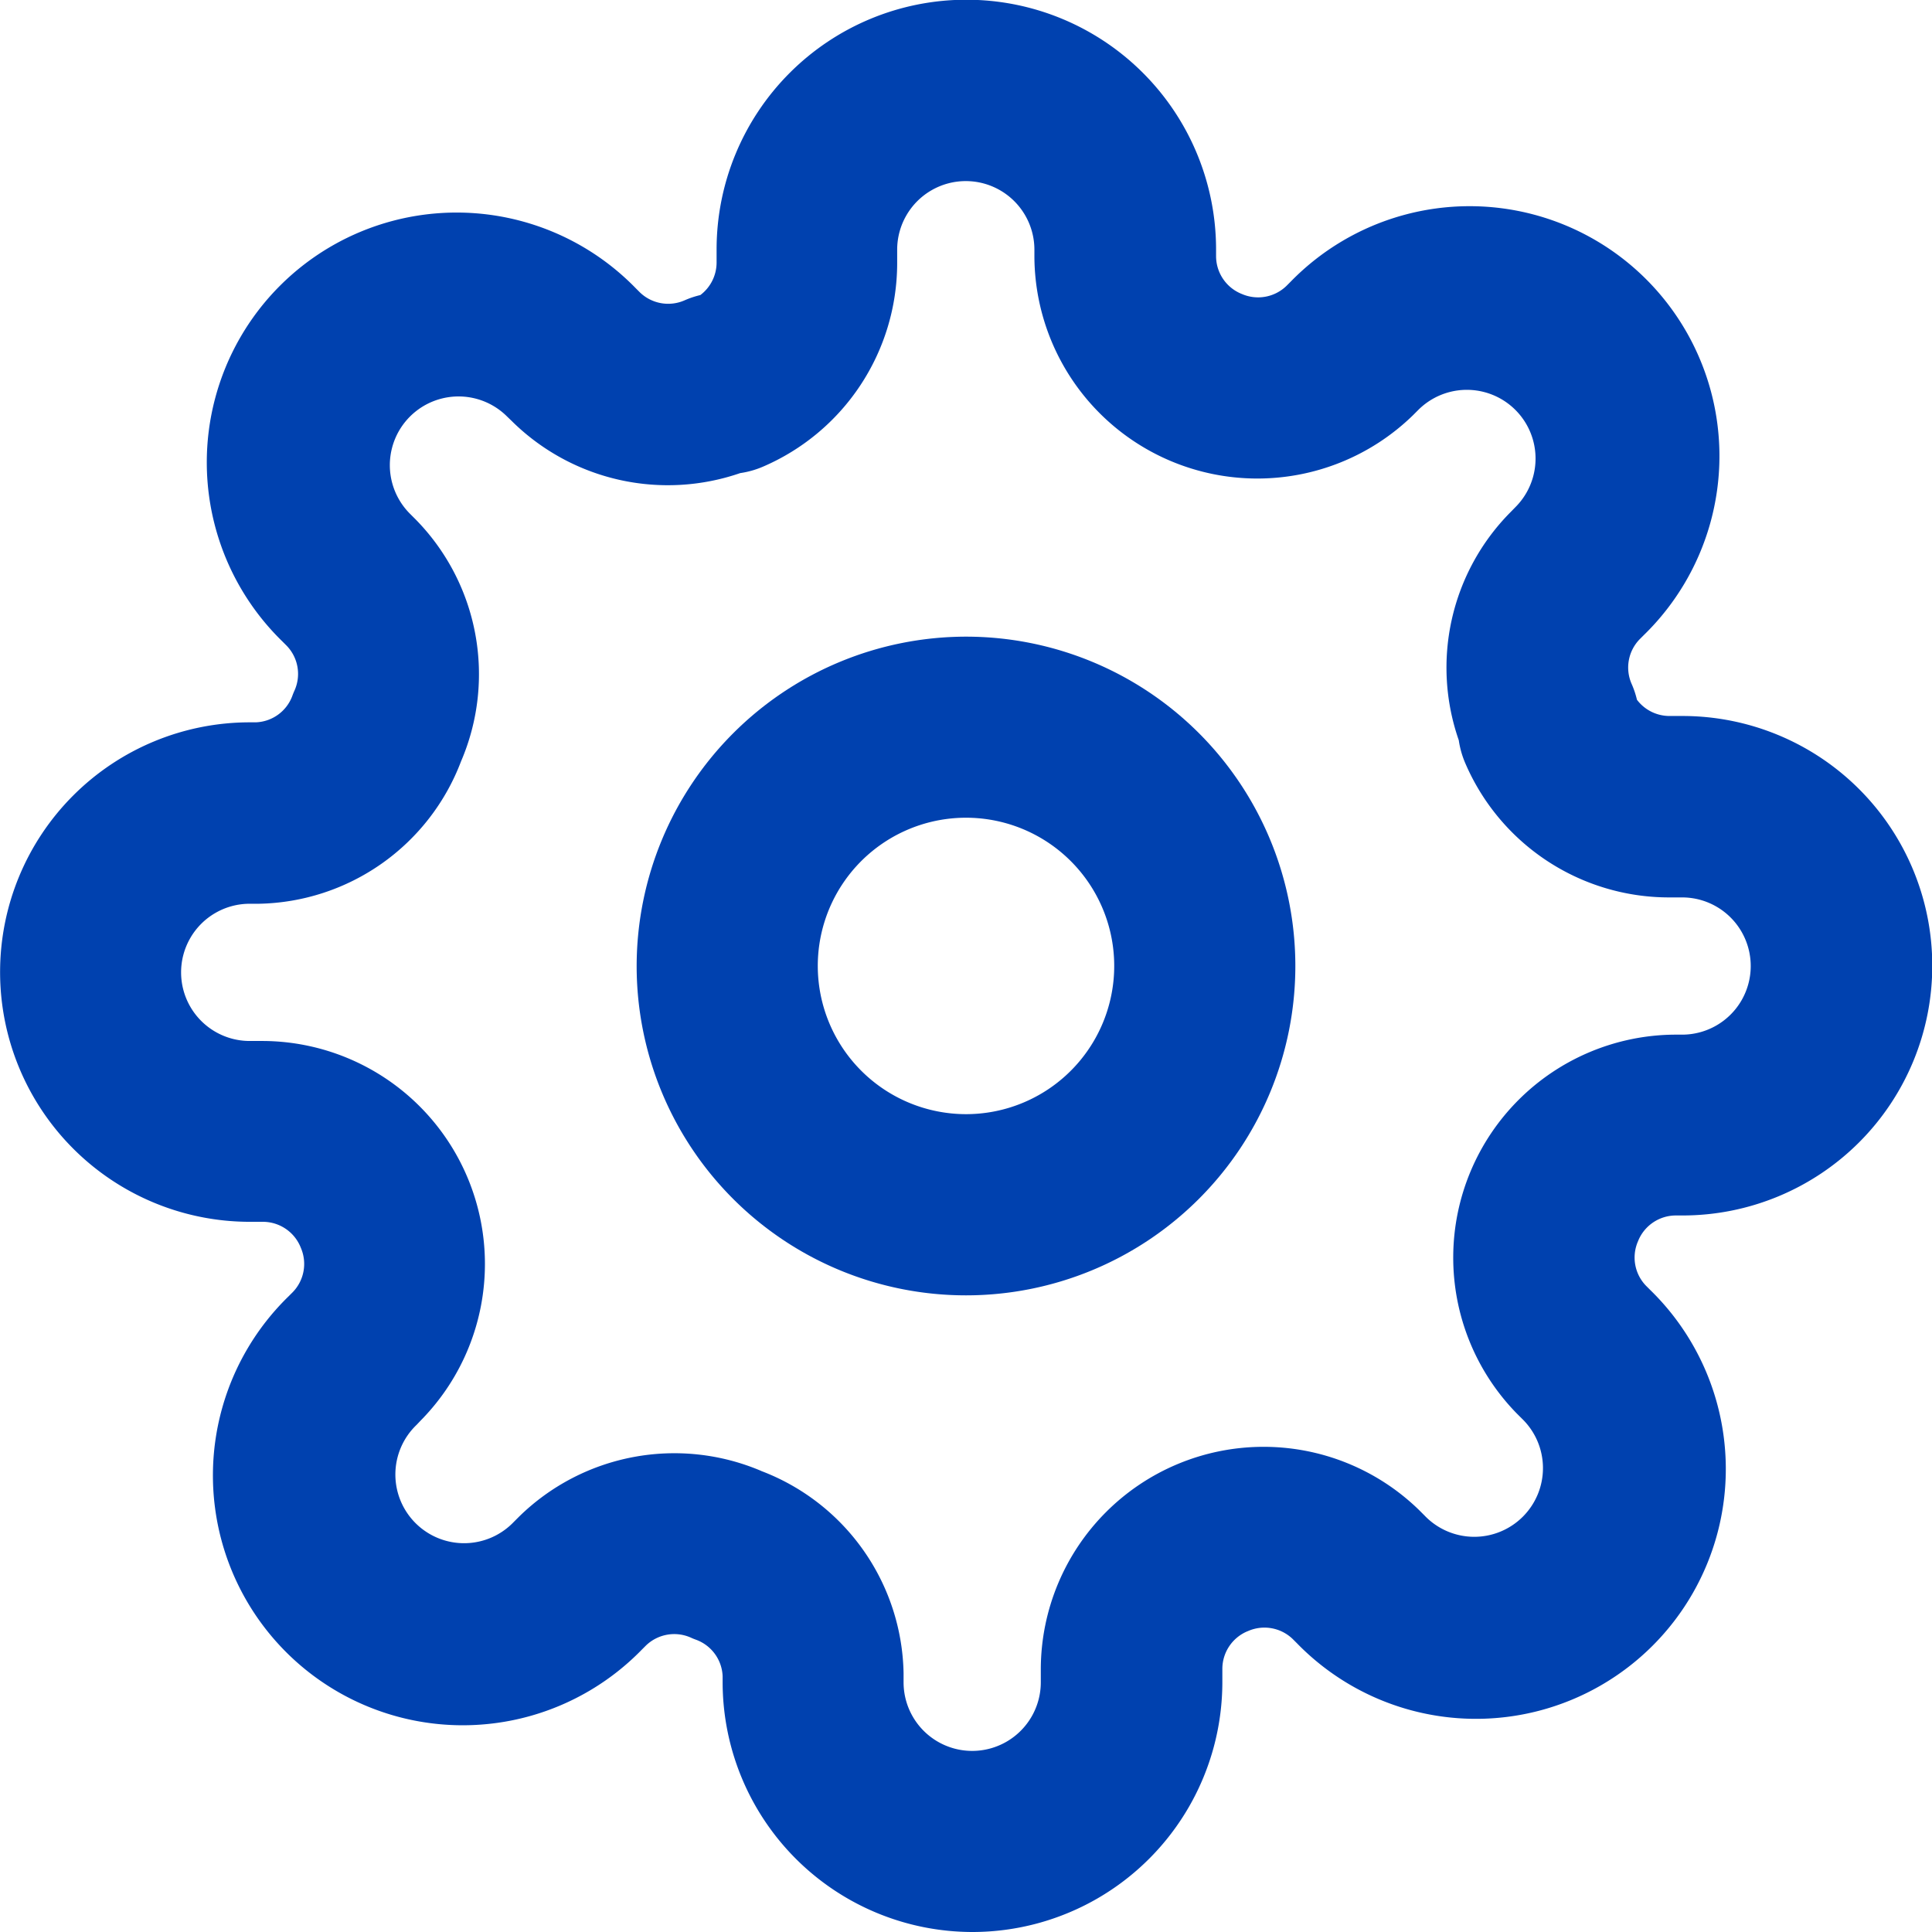
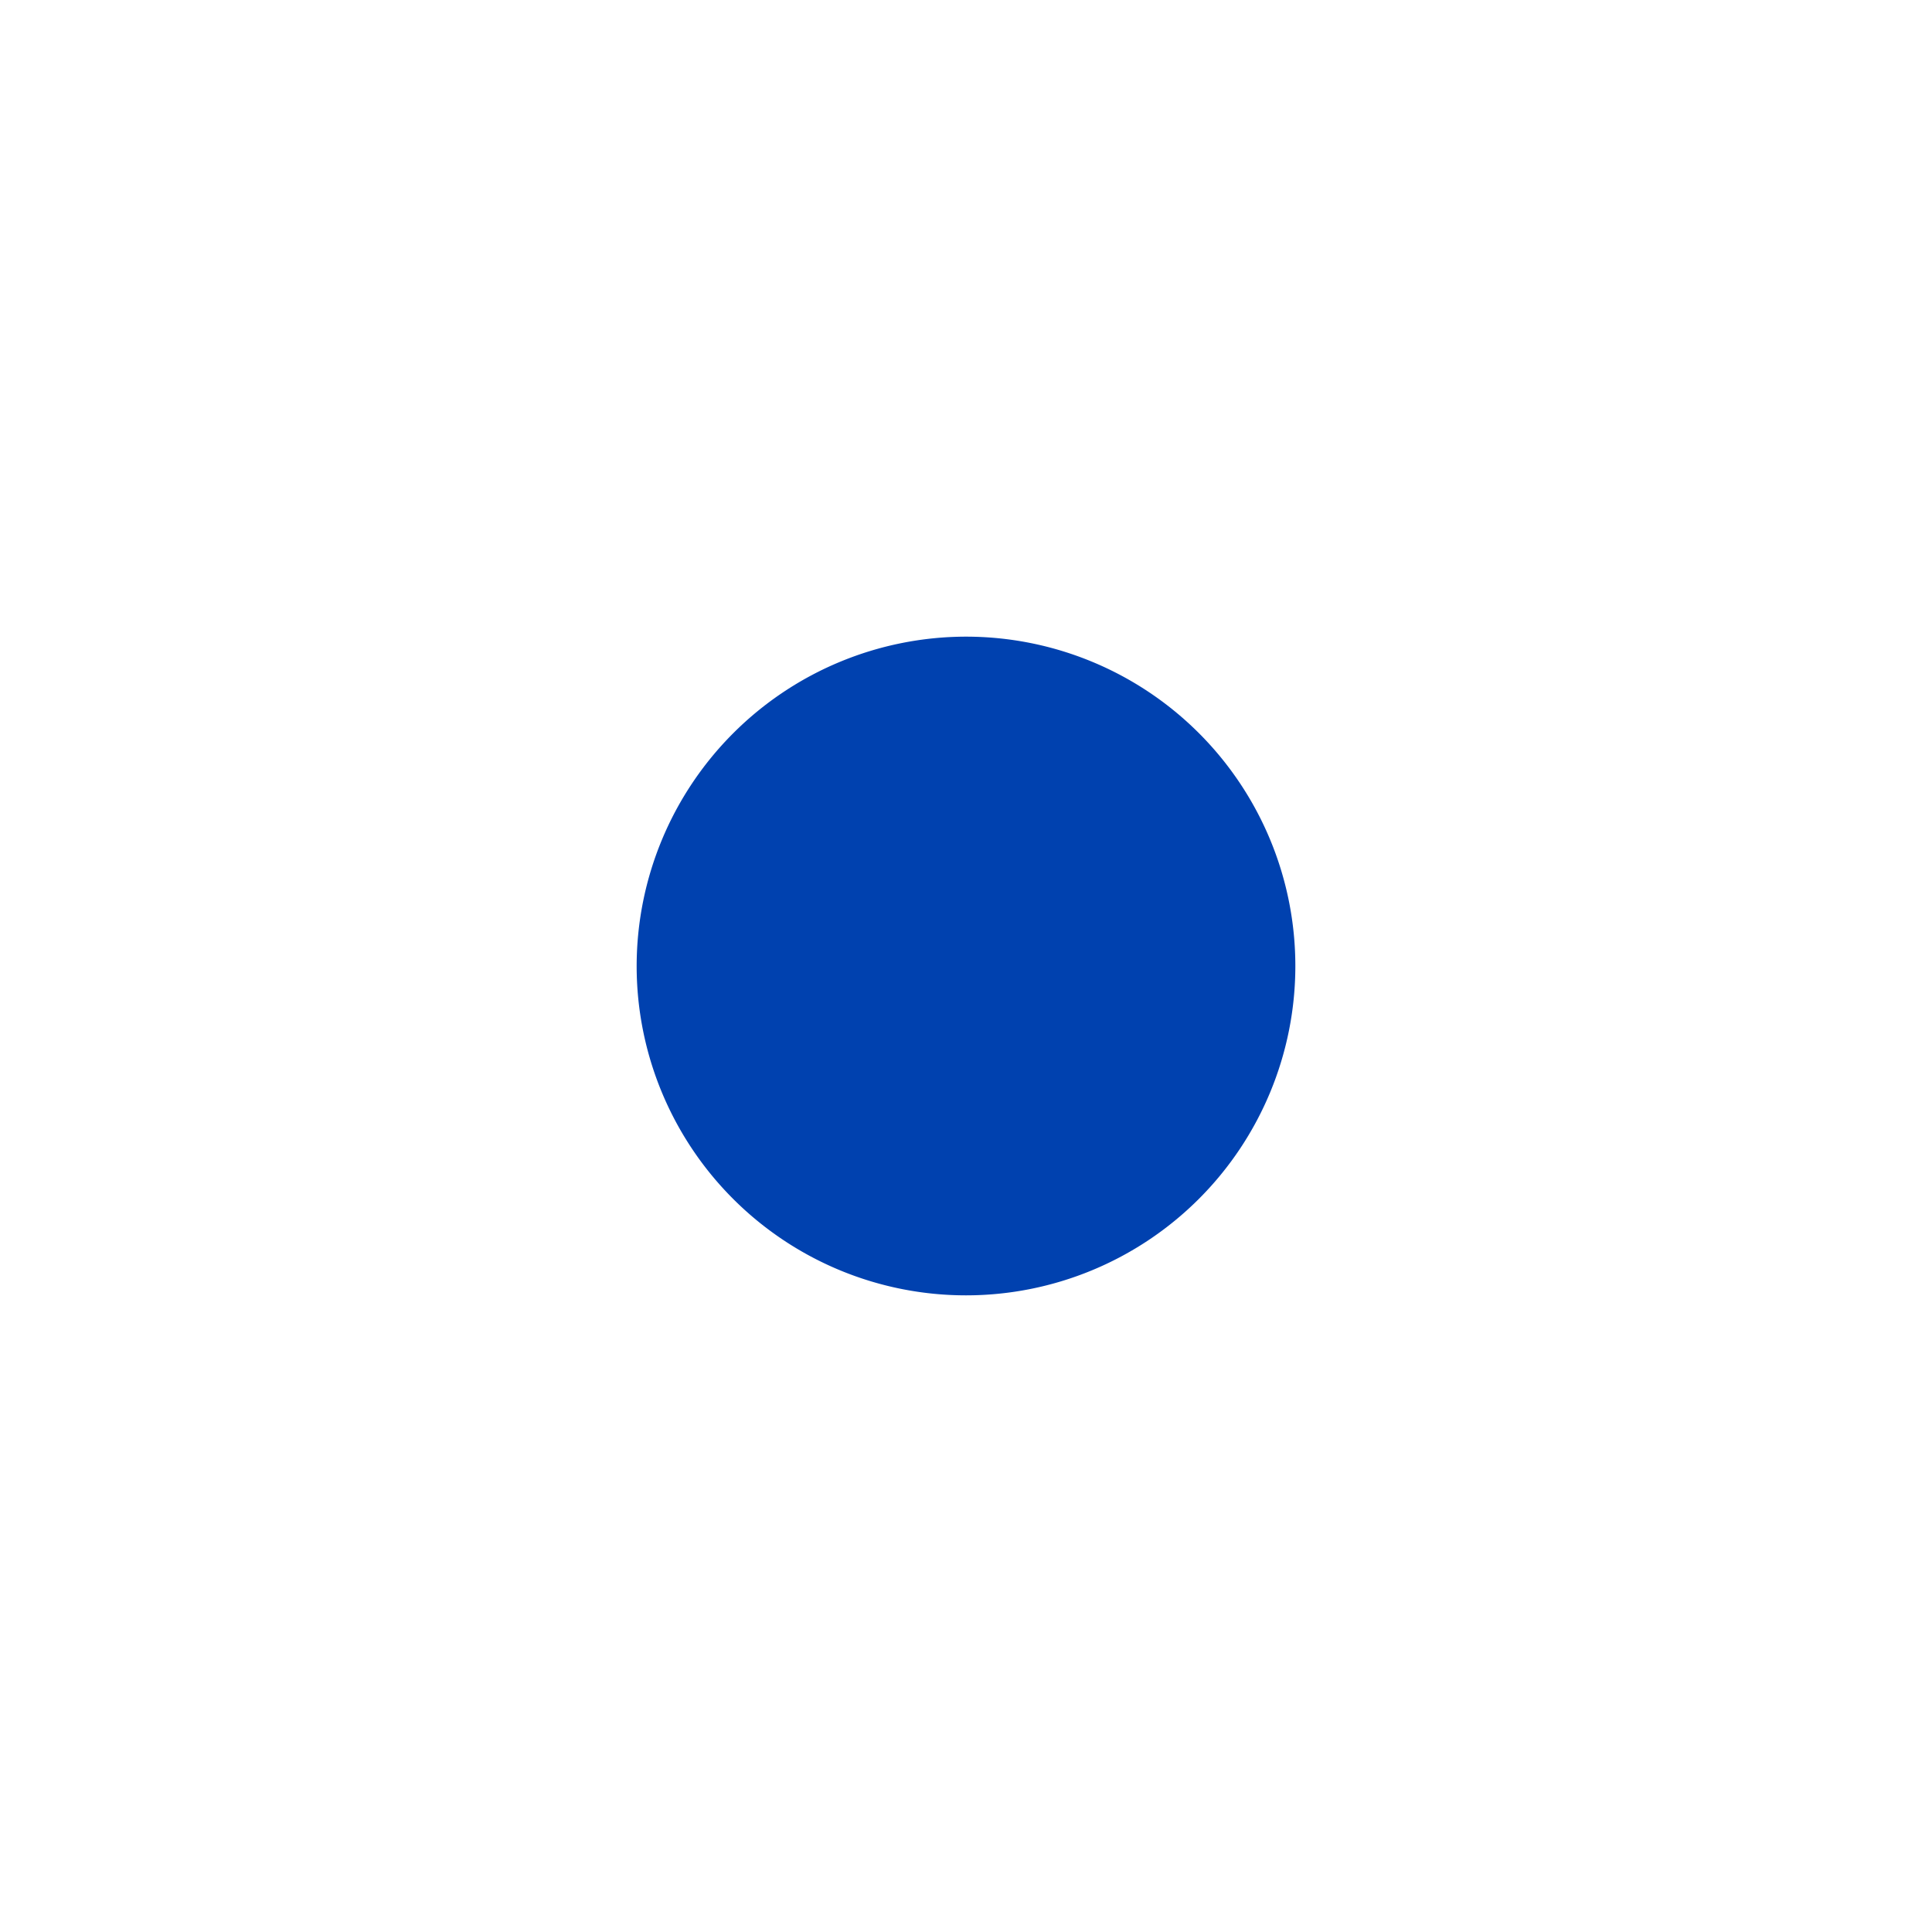
<svg xmlns="http://www.w3.org/2000/svg" width="32" height="32" viewBox="0 0 32 32">
-   <path d="M17.455,12A5.455,5.455,0,1,1,12,17.455,5.461,5.461,0,0,1,17.455,12Zm0,7.909A2.455,2.455,0,1,0,15,17.455,2.457,2.457,0,0,0,17.455,19.909Z" transform="translate(-1.455 -1.455)" fill="#0041af" />
-   <path d="M16.105,32a4.141,4.141,0,0,1-4.136-4.136v-.1a.671.671,0,0,0-.441-.605q-.045-.016-.088-.036a.675.675,0,0,0-.74.131l-.071.071a4.138,4.138,0,1,1-5.851-5.852l.071-.071a.672.672,0,0,0,.131-.741l-.006-.015a.675.675,0,0,0-.616-.409h-.22a4.136,4.136,0,0,1,0-8.273h.1a.671.671,0,0,0,.605-.441q.016-.044.036-.088a.672.672,0,0,0-.131-.74l-.072-.072a4.138,4.138,0,1,1,5.852-5.851l.071.071a.675.675,0,0,0,.741.131,1.5,1.5,0,0,1,.26-.087.675.675,0,0,0,.269-.535v-.22a4.136,4.136,0,0,1,8.273,0v.114a.675.675,0,0,0,.409.616l.015.006a.675.675,0,0,0,.74-.131l.071-.071a4.138,4.138,0,1,1,5.851,5.852l-.071.071a.672.672,0,0,0-.131.741,1.5,1.5,0,0,1,.087.26.675.675,0,0,0,.535.269h.22a4.136,4.136,0,1,1,0,8.273h-.114a.675.675,0,0,0-.616.409l-.006.015a.672.672,0,0,0,.131.74l.071.071a4.138,4.138,0,1,1-5.852,5.851l-.071-.071a.675.675,0,0,0-.741-.131l-.015.006a.675.675,0,0,0-.409.616v.22A4.141,4.141,0,0,1,16.105,32Zm-3.5-7.637a3.654,3.654,0,0,1,2.361,3.347q0,.018,0,.035v.119a1.136,1.136,0,0,0,2.273,0V27.64s0,0,0-.006a3.69,3.69,0,0,1,6.266-2.622l.012.012.079.079a1.138,1.138,0,1,0,1.61-1.608l-.08-.08-.012-.012a3.693,3.693,0,0,1,2.622-6.266h.125a1.136,1.136,0,1,0,0-2.273h-.23a3.673,3.673,0,0,1-3.363-2.227,1.5,1.5,0,0,1-.106-.376,3.655,3.655,0,0,1,.847-3.768l.012-.012L25.1,8.4a1.138,1.138,0,1,0-1.609-1.61l-.08.08-.012.012a3.693,3.693,0,0,1-6.266-2.622s0,0,0-.006V4.136a1.136,1.136,0,1,0-2.273,0V4.36s0,0,0,.006A3.673,3.673,0,0,1,12.636,7.73a1.5,1.5,0,0,1-.376.106,3.676,3.676,0,0,1-3.768-.847L8.48,6.977,8.4,6.9a1.138,1.138,0,1,0-1.61,1.609l.08.08.012.012a3.657,3.657,0,0,1,.754,4.01A3.654,3.654,0,0,1,4.29,14.969H4.136a1.136,1.136,0,0,0,0,2.273h.23a3.693,3.693,0,0,1,2.622,6.266l-.012.012L6.9,23.6a1.138,1.138,0,1,0,1.608,1.61l.08-.08.012-.012a3.675,3.675,0,0,1,4.01-.754Z" transform="translate(0 0)" fill="#0041af" />
+   <path d="M17.455,12A5.455,5.455,0,1,1,12,17.455,5.461,5.461,0,0,1,17.455,12Zm0,7.909Z" transform="translate(-1.455 -1.455)" fill="#0041af" />
</svg>